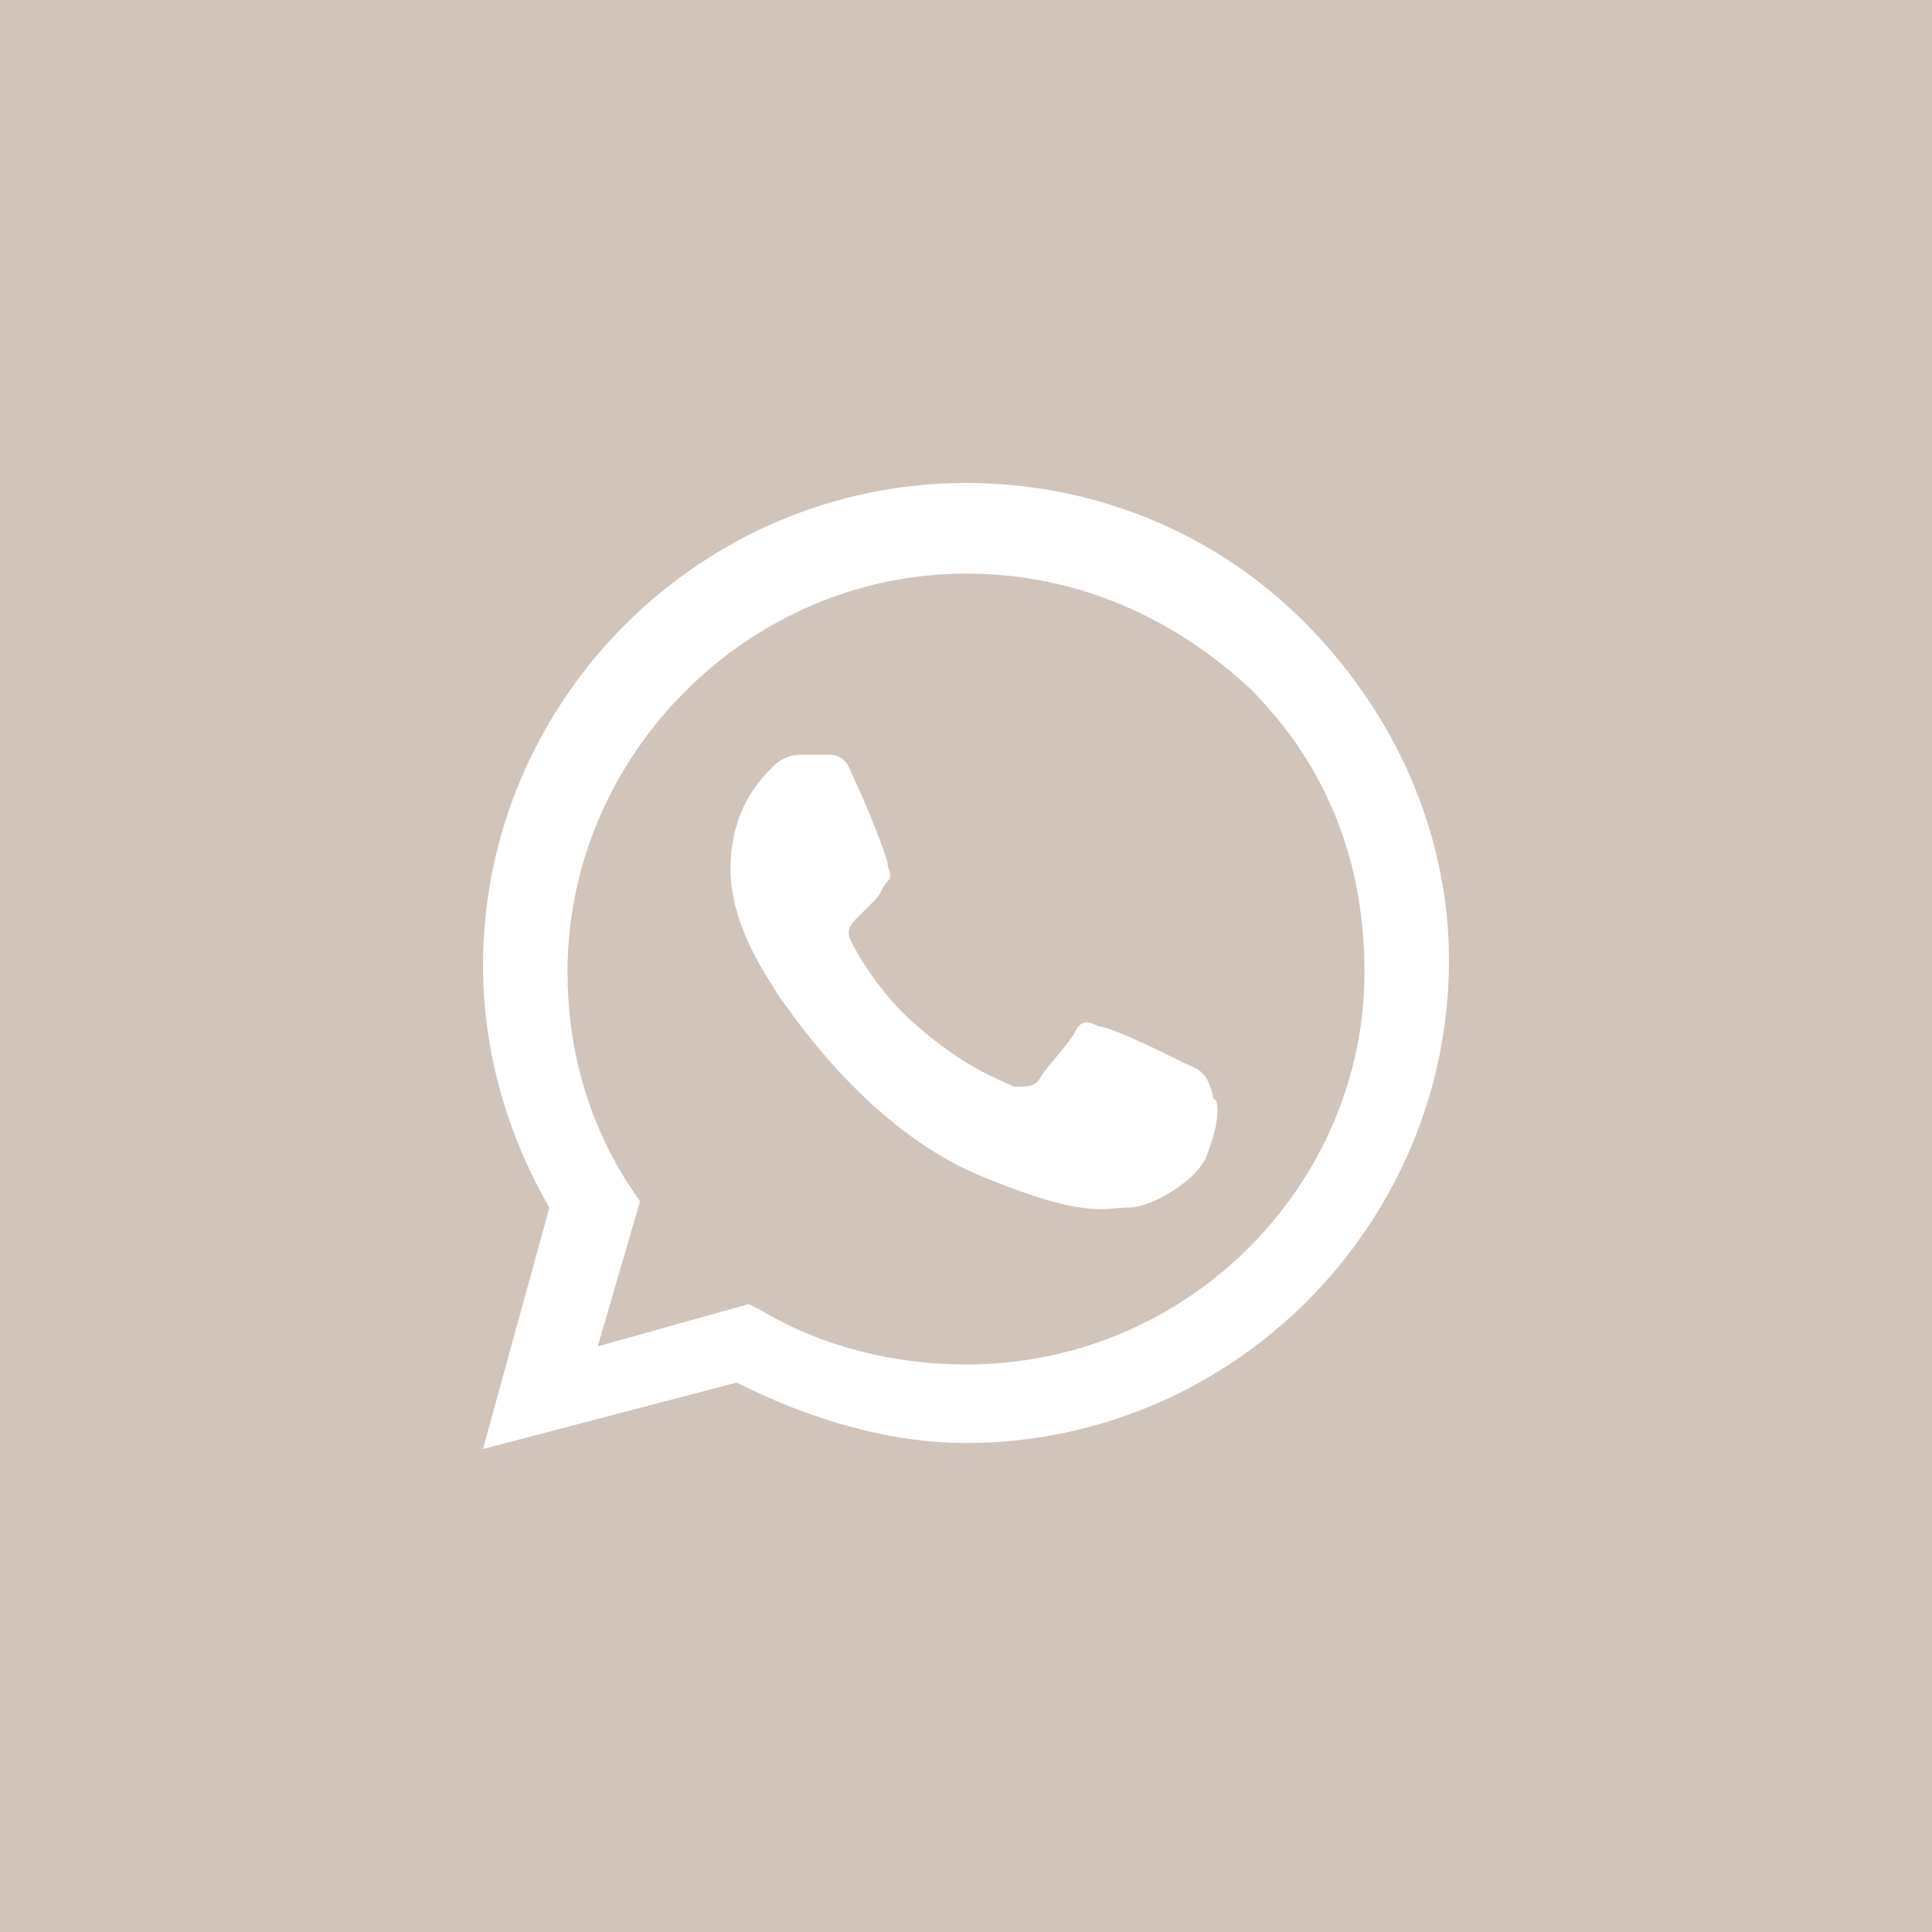
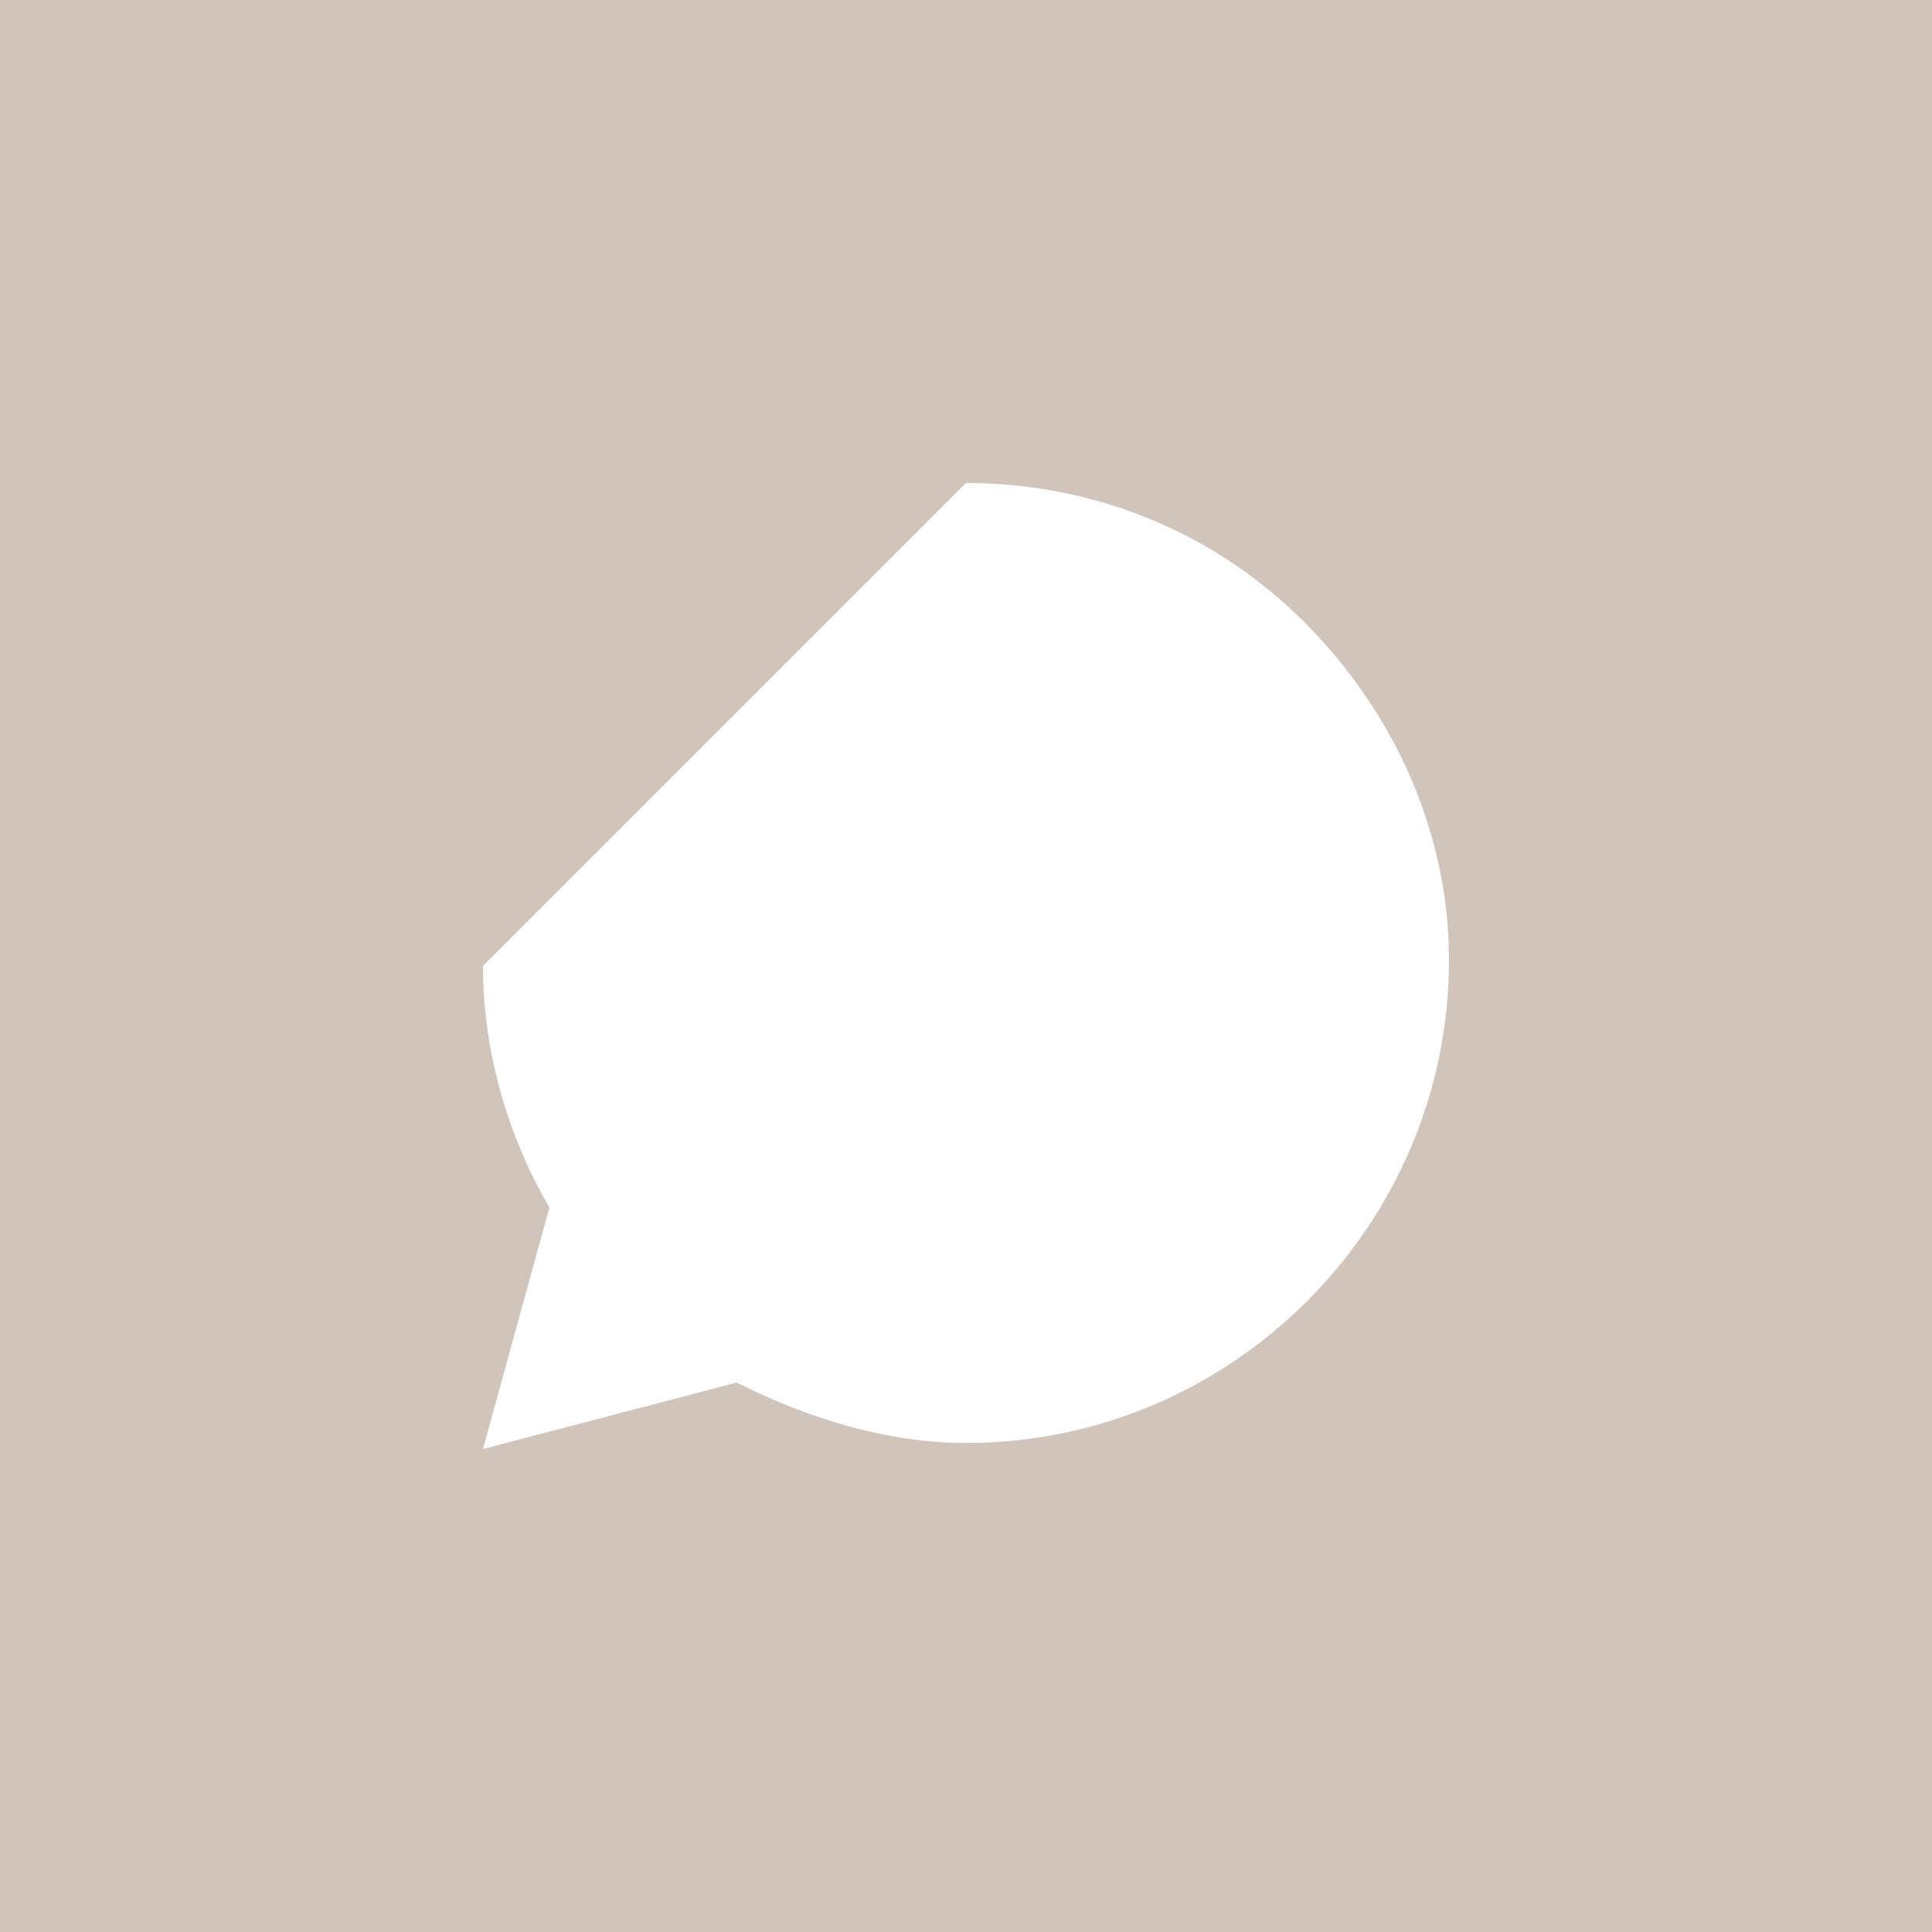
<svg xmlns="http://www.w3.org/2000/svg" width="35" height="35" viewBox="0 0 35 35" fill="none">
  <g clip-path="url(#clip0_6427_224)">
-     <path fill-rule="evenodd" clip-rule="evenodd" d="M13.781 23.734C14.875 24.391 16.188 24.719 17.5 24.719C21.547 24.719 24.719 21.438 24.719 17.609C24.719 15.641 24.062 13.891 22.641 12.469C21.219 11.156 19.469 10.391 17.5 10.391C13.562 10.391 10.281 13.672 10.281 17.609C10.281 18.922 10.609 20.234 11.375 21.438L11.594 21.766L10.828 24.391L13.562 23.625L13.781 23.734ZM19.906 18.594C20.125 18.594 21.219 19.141 21.438 19.25C21.472 19.267 21.506 19.281 21.539 19.296C21.722 19.373 21.892 19.445 21.984 19.906C22.094 19.906 22.094 20.344 21.875 20.891C21.766 21.328 20.891 21.875 20.453 21.875C20.379 21.875 20.308 21.881 20.232 21.888C19.86 21.921 19.372 21.964 17.828 21.328C15.911 20.561 14.582 18.703 14.209 18.181C14.156 18.108 14.123 18.06 14.109 18.047C14.091 18.01 14.053 17.95 14.003 17.872C13.761 17.49 13.234 16.657 13.234 15.75C13.234 14.656 13.781 14.109 14 13.891C14.219 13.672 14.438 13.672 14.547 13.672H14.984C15.094 13.672 15.312 13.672 15.422 14C15.641 14.438 16.078 15.531 16.078 15.641C16.078 15.677 16.09 15.713 16.102 15.75C16.127 15.823 16.151 15.896 16.078 15.969C16.023 16.023 15.996 16.078 15.969 16.133C15.941 16.188 15.914 16.242 15.859 16.297L15.531 16.625C15.422 16.734 15.312 16.844 15.422 17.062C15.531 17.281 15.969 18.047 16.625 18.594C17.363 19.24 17.946 19.497 18.241 19.627C18.296 19.651 18.341 19.67 18.375 19.688C18.594 19.688 18.703 19.688 18.812 19.578C18.867 19.469 19.004 19.305 19.141 19.141C19.277 18.977 19.414 18.812 19.469 18.703C19.578 18.484 19.688 18.484 19.906 18.594Z" fill="#D1C4BB" />
-     <path fill-rule="evenodd" clip-rule="evenodd" d="M0 0H35V35H0V0ZM17.5 8.75C19.797 8.75 21.984 9.625 23.625 11.266C25.266 12.906 26.25 15.094 26.25 17.391C26.25 22.203 22.312 26.141 17.5 26.141C16.078 26.141 14.656 25.703 13.344 25.047L8.75 26.25L9.953 21.875C9.188 20.562 8.75 19.031 8.75 17.5C8.75 12.688 12.688 8.75 17.5 8.75Z" fill="#D1C4BB" />
+     <path fill-rule="evenodd" clip-rule="evenodd" d="M0 0H35V35H0V0ZM17.5 8.75C19.797 8.75 21.984 9.625 23.625 11.266C25.266 12.906 26.25 15.094 26.25 17.391C26.25 22.203 22.312 26.141 17.5 26.141C16.078 26.141 14.656 25.703 13.344 25.047L8.75 26.25L9.953 21.875C9.188 20.562 8.75 19.031 8.75 17.5Z" fill="#D1C4BB" />
  </g>
  <defs>
    <clipPath id="clip0_6427_224">
      <rect width="35" height="35" fill="white" />
    </clipPath>
  </defs>
</svg>